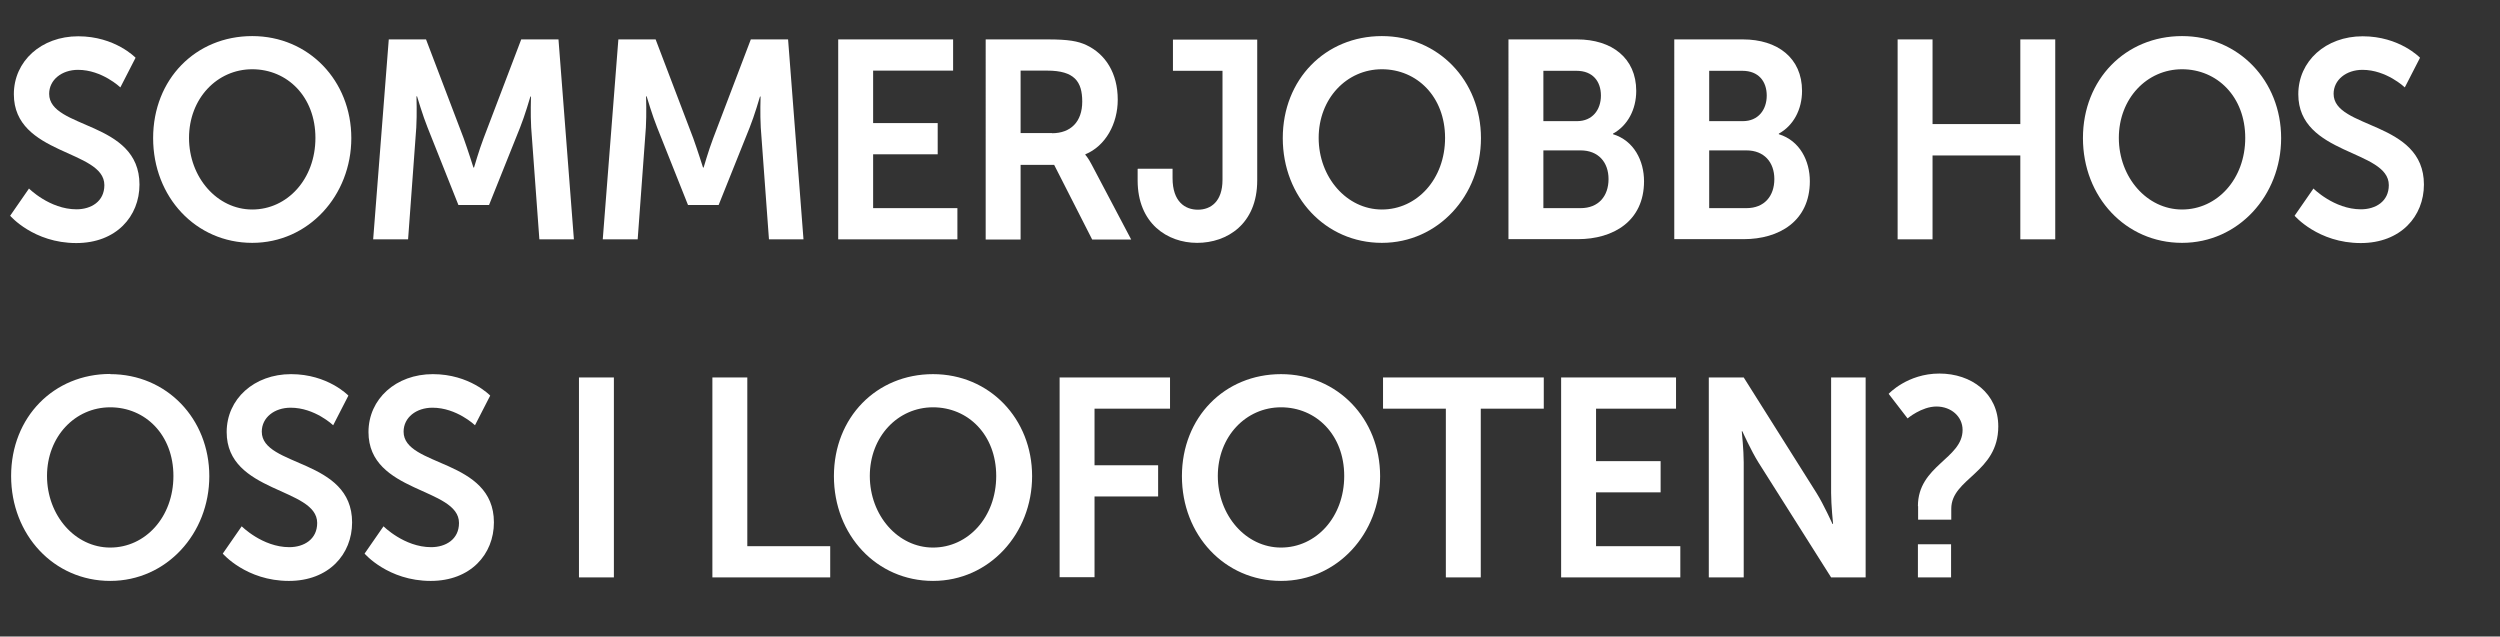
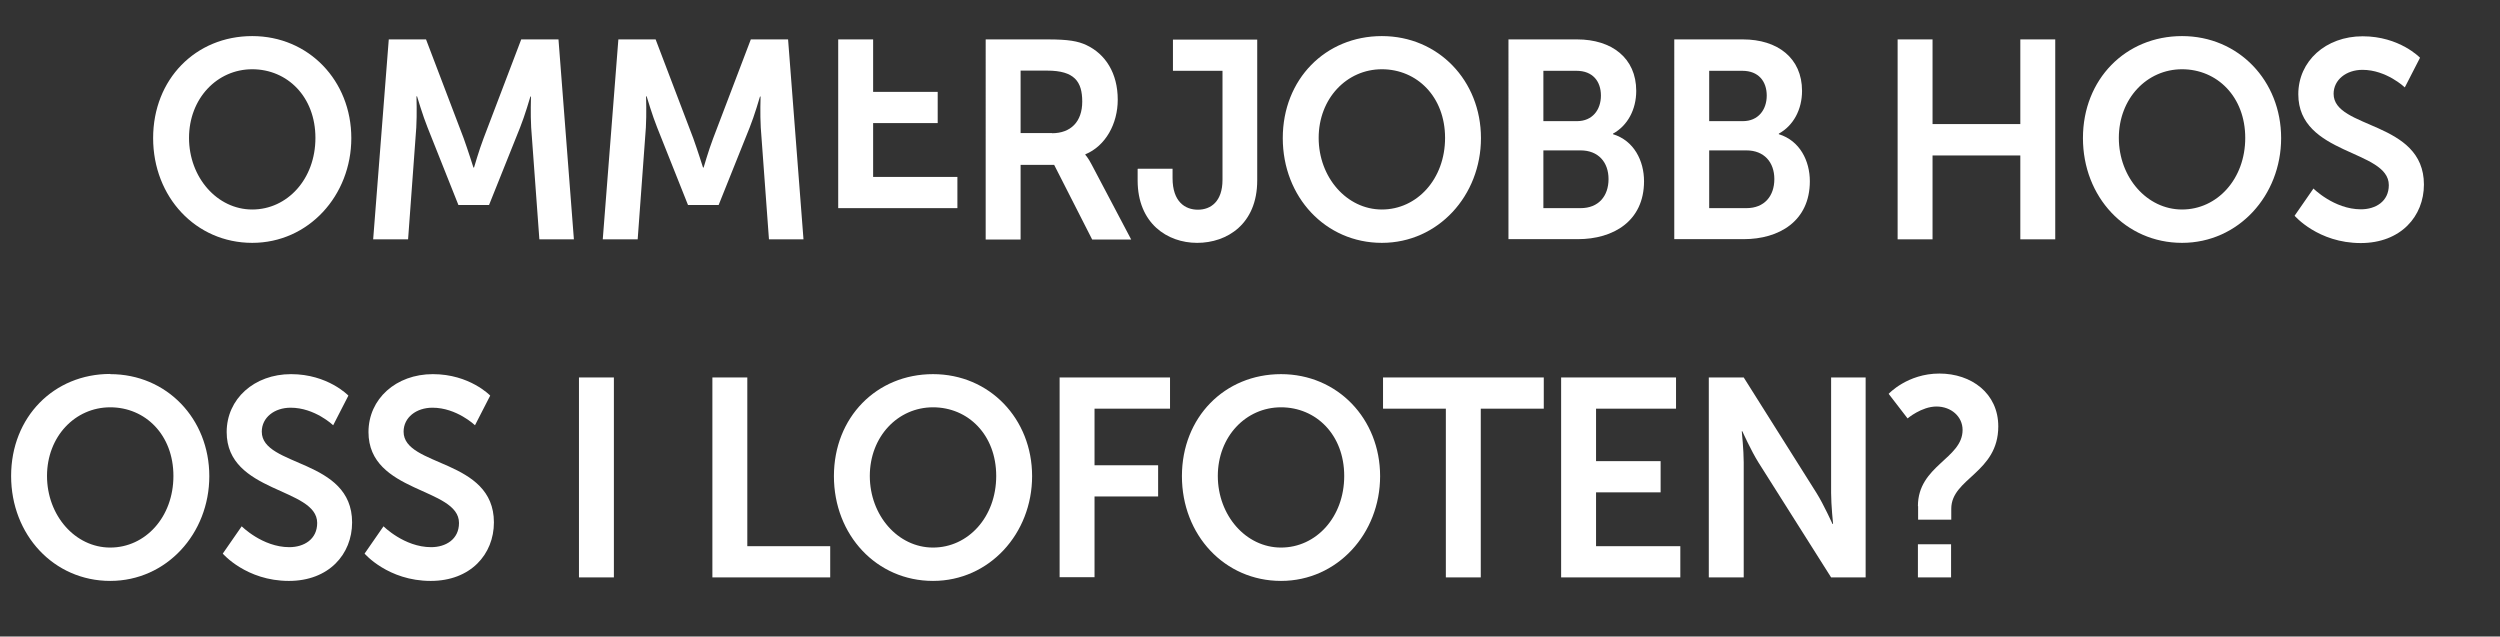
<svg xmlns="http://www.w3.org/2000/svg" id="Layer_1" viewBox="0 0 128.16 32.63">
  <rect x="0" y="0" width="128.16" height="32.63" fill="#333333" stroke="none" />
  <g>
-     <path d="m1.47,9.65s1.07,1.08,2.45,1.08c.75,0,1.43-.4,1.43-1.24,0-1.83-4.64-1.52-4.64-4.66,0-1.7,1.41-2.97,3.3-2.97s2.94,1.1,2.94,1.1l-.78,1.52s-.94-.9-2.17-.9c-.83,0-1.48.51-1.48,1.23,0,1.82,4.63,1.37,4.63,4.65,0,1.63-1.19,3-3.24,3-2.19,0-3.39-1.4-3.39-1.4l.97-1.4Z" style="fill:#fff;" />
    <path d="m12.93,1.85c2.9,0,5.08,2.29,5.08,5.23s-2.19,5.37-5.08,5.37-5.08-2.35-5.08-5.37S10.03,1.85,12.93,1.85Zm0,8.89c1.8,0,3.24-1.56,3.24-3.67s-1.44-3.52-3.24-3.52-3.24,1.5-3.24,3.52,1.44,3.67,3.24,3.67Z" style="fill:#fff;" />
    <path d="m19.93,2.02h1.91l1.93,5.07c.22.61.5,1.5.5,1.5h.03s.26-.9.49-1.5l1.93-5.07h1.91l.79,10.25h-1.77l-.42-5.73c-.04-.68-.01-1.59-.01-1.59h-.03s-.29,1-.53,1.59l-1.59,3.97h-1.57l-1.58-3.97c-.24-.59-.54-1.6-.54-1.6h-.03s.03.92-.01,1.6l-.42,5.73h-1.79l.8-10.25Z" style="fill:#fff;" />
    <path d="m31.7,2.02h1.91l1.93,5.07c.22.61.5,1.5.5,1.5h.03s.26-.9.49-1.5l1.93-5.07h1.91l.79,10.25h-1.77l-.42-5.73c-.04-.68-.01-1.59-.01-1.59h-.03s-.29,1-.53,1.59l-1.59,3.97h-1.57l-1.58-3.97c-.24-.59-.54-1.6-.54-1.6h-.03s.03.92-.01,1.6l-.42,5.73h-1.79l.8-10.25Z" style="fill:#fff;" />
-     <path d="m42.97,2.02h5.89v1.6h-4.1v2.69h3.31v1.6h-3.31v2.76h4.32v1.6h-6.11V2.02Z" style="fill:#fff;" />
+     <path d="m42.97,2.02h5.89h-4.1v2.69h3.31v1.6h-3.31v2.76h4.32v1.6h-6.11V2.02Z" style="fill:#fff;" />
    <path d="m50.54,2.02h3.17c1.07,0,1.55.09,1.98.29.98.46,1.61,1.44,1.61,2.8,0,1.23-.62,2.37-1.66,2.8v.03s.14.14.33.51l2.02,3.83h-2l-1.95-3.83h-1.72v3.83h-1.79V2.02Zm3.39,4.81c.96,0,1.55-.59,1.55-1.62s-.4-1.59-1.8-1.59h-1.36v3.2h1.61Z" style="fill:#fff;" />
    <path d="m58.34,8.65h1.77v.48c0,1.21.64,1.62,1.3,1.62s1.26-.42,1.26-1.53V3.63h-2.54v-1.6h4.32v7.22c0,2.24-1.55,3.2-3.08,3.2s-3.05-1-3.05-3.2v-.59Z" style="fill:#fff;" />
    <path d="m70.84,1.85c2.9,0,5.08,2.29,5.08,5.23s-2.19,5.37-5.08,5.37-5.08-2.35-5.08-5.37,2.19-5.23,5.08-5.23Zm0,8.89c1.8,0,3.24-1.56,3.24-3.67s-1.44-3.52-3.24-3.52-3.24,1.5-3.24,3.52,1.44,3.67,3.24,3.67Z" style="fill:#fff;" />
    <path d="m77.33,2.02h3.52c1.77,0,3.03.95,3.03,2.64,0,.95-.44,1.78-1.19,2.19v.03c1.08.33,1.59,1.37,1.59,2.41,0,2.05-1.58,2.97-3.39,2.97h-3.56V2.02Zm3.52,4.19c.78,0,1.22-.58,1.22-1.31s-.42-1.27-1.25-1.27h-1.7v2.58h1.73Zm.18,4.46c.92,0,1.43-.62,1.43-1.49s-.53-1.47-1.43-1.47h-1.91v2.96h1.91Z" style="fill:#fff;" />
    <path d="m85.83,2.02h3.52c1.77,0,3.03.95,3.03,2.64,0,.95-.44,1.78-1.19,2.19v.03c1.08.33,1.59,1.37,1.59,2.41,0,2.05-1.58,2.97-3.39,2.97h-3.56V2.02Zm3.52,4.19c.78,0,1.22-.58,1.22-1.31s-.42-1.27-1.25-1.27h-1.7v2.58h1.73Zm.18,4.46c.92,0,1.43-.62,1.43-1.49s-.53-1.47-1.43-1.47h-1.91v2.96h1.91Z" style="fill:#fff;" />
    <path d="m97.28,2.02h1.79v4.34h4.5V2.02h1.79v10.25h-1.79v-4.3h-4.5v4.3h-1.79V2.02Z" style="fill:#fff;" />
    <path d="m111.86,1.85c2.9,0,5.08,2.29,5.08,5.23s-2.19,5.37-5.08,5.37-5.08-2.35-5.08-5.37,2.19-5.23,5.08-5.23Zm0,8.89c1.8,0,3.24-1.56,3.24-3.67s-1.44-3.52-3.24-3.52-3.24,1.5-3.24,3.52,1.44,3.67,3.24,3.67Z" style="fill:#fff;" />
    <path d="m118.58,9.65s1.07,1.08,2.45,1.08c.75,0,1.43-.4,1.43-1.24,0-1.83-4.64-1.52-4.64-4.66,0-1.7,1.41-2.97,3.3-2.97s2.94,1.1,2.94,1.1l-.78,1.52s-.94-.9-2.17-.9c-.83,0-1.48.51-1.48,1.23,0,1.82,4.63,1.37,4.63,4.65,0,1.63-1.19,3-3.24,3-2.19,0-3.39-1.4-3.39-1.4l.97-1.4Z" style="fill:#fff;" />
  </g>
  <g>
    <path d="m5.65,19.18c2.9,0,5.08,2.29,5.08,5.23s-2.19,5.37-5.08,5.37S.57,27.42.57,24.4s2.19-5.23,5.08-5.23Zm0,8.89c1.8,0,3.24-1.56,3.24-3.67s-1.44-3.52-3.24-3.52-3.24,1.5-3.24,3.52,1.44,3.67,3.24,3.67Z" style="fill:#fff;" />
    <path d="m12.38,26.97s1.07,1.08,2.45,1.08c.75,0,1.43-.4,1.43-1.24,0-1.83-4.64-1.52-4.64-4.66,0-1.7,1.41-2.97,3.3-2.97s2.94,1.1,2.94,1.1l-.78,1.52s-.94-.9-2.18-.9c-.83,0-1.48.5-1.48,1.23,0,1.82,4.63,1.37,4.63,4.65,0,1.63-1.19,3-3.24,3-2.19,0-3.39-1.4-3.39-1.4l.97-1.4Z" style="fill:#fff;" />
    <path d="m19.65,26.97s1.07,1.08,2.45,1.08c.75,0,1.43-.4,1.43-1.24,0-1.83-4.64-1.52-4.64-4.66,0-1.7,1.41-2.97,3.3-2.97s2.94,1.1,2.94,1.1l-.78,1.52s-.94-.9-2.18-.9c-.83,0-1.48.5-1.48,1.23,0,1.82,4.63,1.37,4.63,4.65,0,1.63-1.19,3-3.24,3-2.19,0-3.39-1.4-3.39-1.4l.97-1.4Z" style="fill:#fff;" />
    <path d="m29.68,19.35h1.79v10.25h-1.79v-10.25Z" style="fill:#fff;" />
    <path d="m36.52,19.35h1.79v8.65h4.25v1.6h-6.04v-10.25Z" style="fill:#fff;" />
    <path d="m47.83,19.18c2.9,0,5.08,2.29,5.08,5.23s-2.19,5.37-5.08,5.37-5.08-2.35-5.08-5.37,2.19-5.23,5.08-5.23Zm0,8.89c1.8,0,3.24-1.56,3.24-3.67s-1.44-3.52-3.24-3.52-3.24,1.5-3.24,3.52,1.44,3.67,3.24,3.67Z" style="fill:#fff;" />
    <path d="m54.33,19.35h5.65v1.6h-3.87v2.9h3.26v1.6h-3.26v4.14h-1.79v-10.25Z" style="fill:#fff;" />
    <path d="m65.67,19.18c2.9,0,5.08,2.29,5.08,5.23s-2.19,5.37-5.08,5.37-5.08-2.35-5.08-5.37,2.19-5.23,5.08-5.23Zm0,8.89c1.8,0,3.24-1.56,3.24-3.67s-1.44-3.52-3.24-3.52-3.24,1.5-3.24,3.52,1.44,3.67,3.24,3.67Z" style="fill:#fff;" />
    <path d="m74.13,20.95h-3.23v-1.6h8.24v1.6h-3.23v8.65h-1.79v-8.65Z" style="fill:#fff;" />
    <path d="m80.03,19.35h5.89v1.6h-4.1v2.69h3.31v1.6h-3.31v2.76h4.32v1.6h-6.11v-10.25Z" style="fill:#fff;" />
    <path d="m87.6,19.35h1.79l3.73,5.92c.37.59.82,1.59.82,1.59h.03s-.1-.98-.1-1.59v-5.92h1.77v10.25h-1.77l-3.73-5.9c-.37-.59-.82-1.59-.82-1.59h-.03s.1.98.1,1.59v5.9h-1.79v-10.25Z" style="fill:#fff;" />
    <path d="m98.32,25.95c0-2.09,2.29-2.43,2.29-3.91,0-.68-.58-1.2-1.34-1.2s-1.48.61-1.48.61l-.97-1.26s.96-1.04,2.6-1.04,3.02,1.01,3.02,2.71c0,2.38-2.41,2.66-2.41,4.22v.56h-1.7v-.69Zm0,1.95h1.7v1.7h-1.7v-1.7Z" style="fill:#fff;" />
  </g>
</svg>